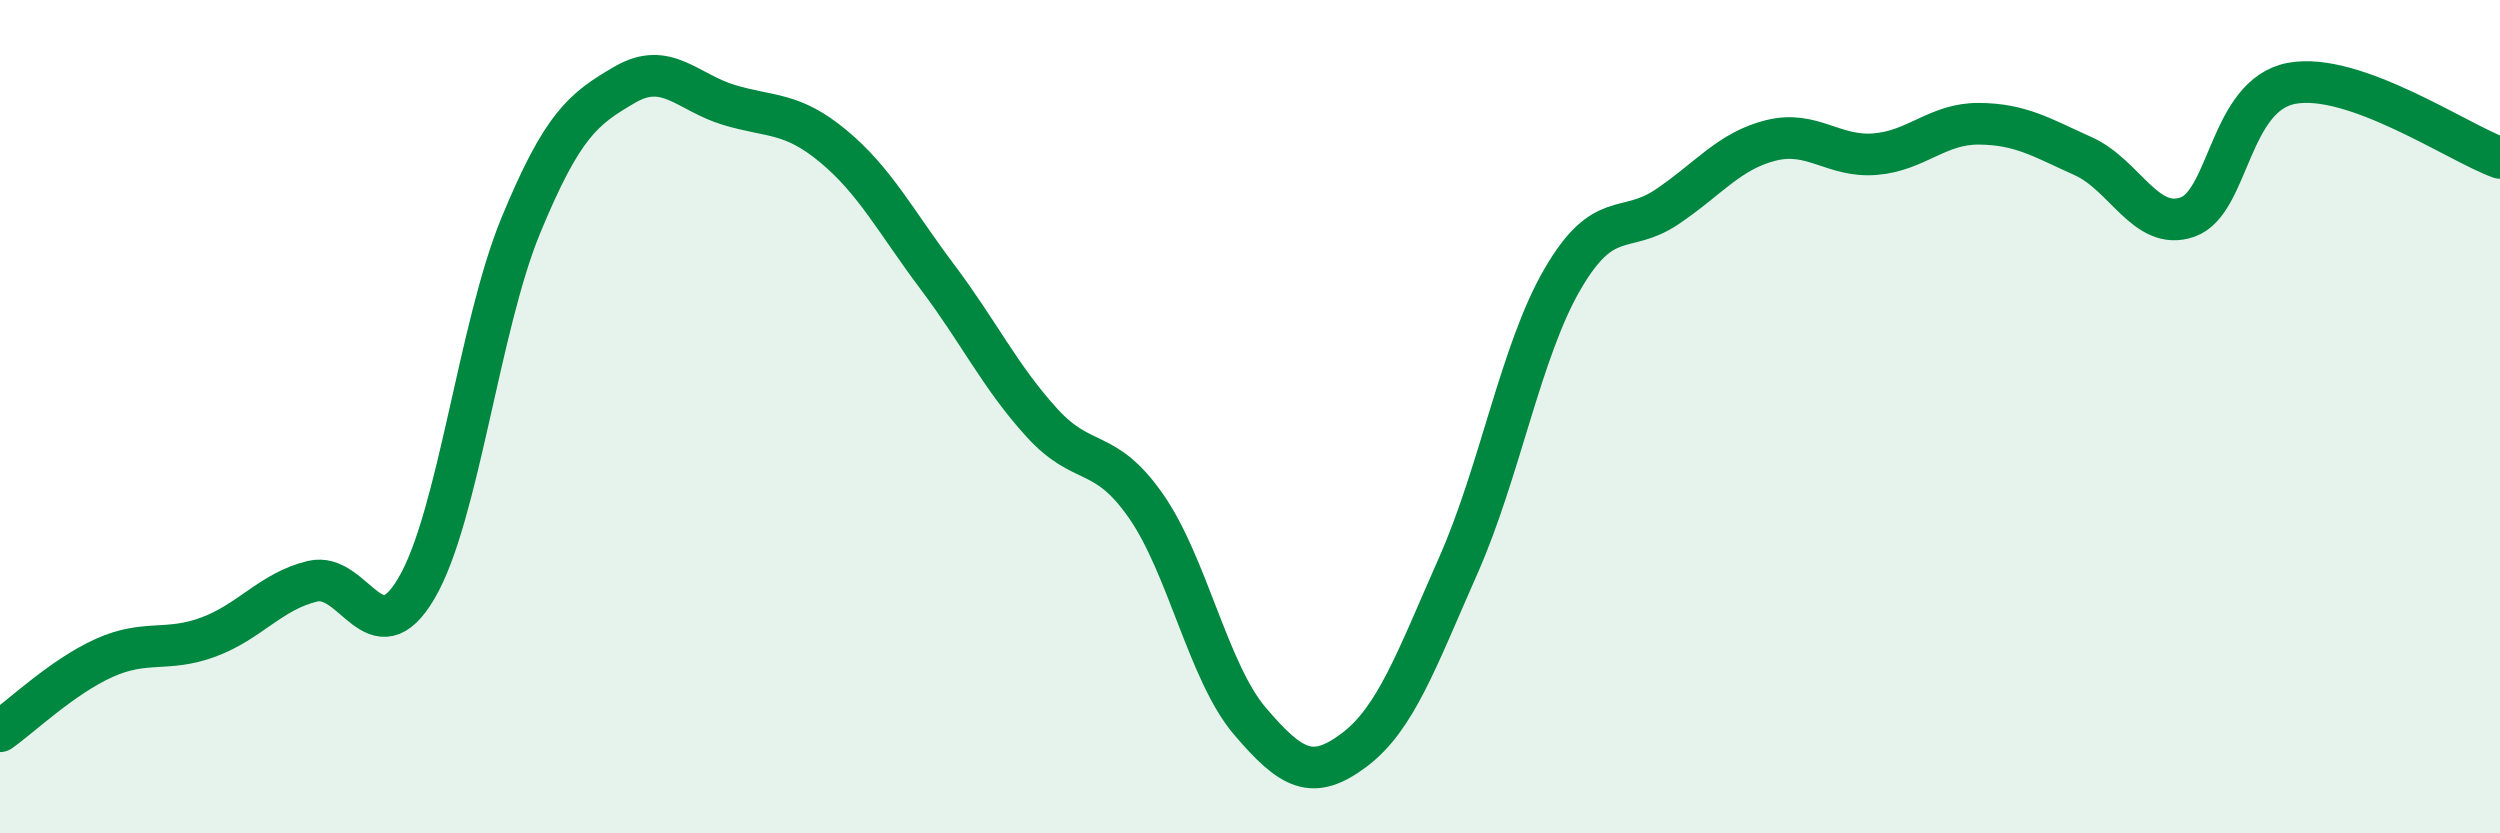
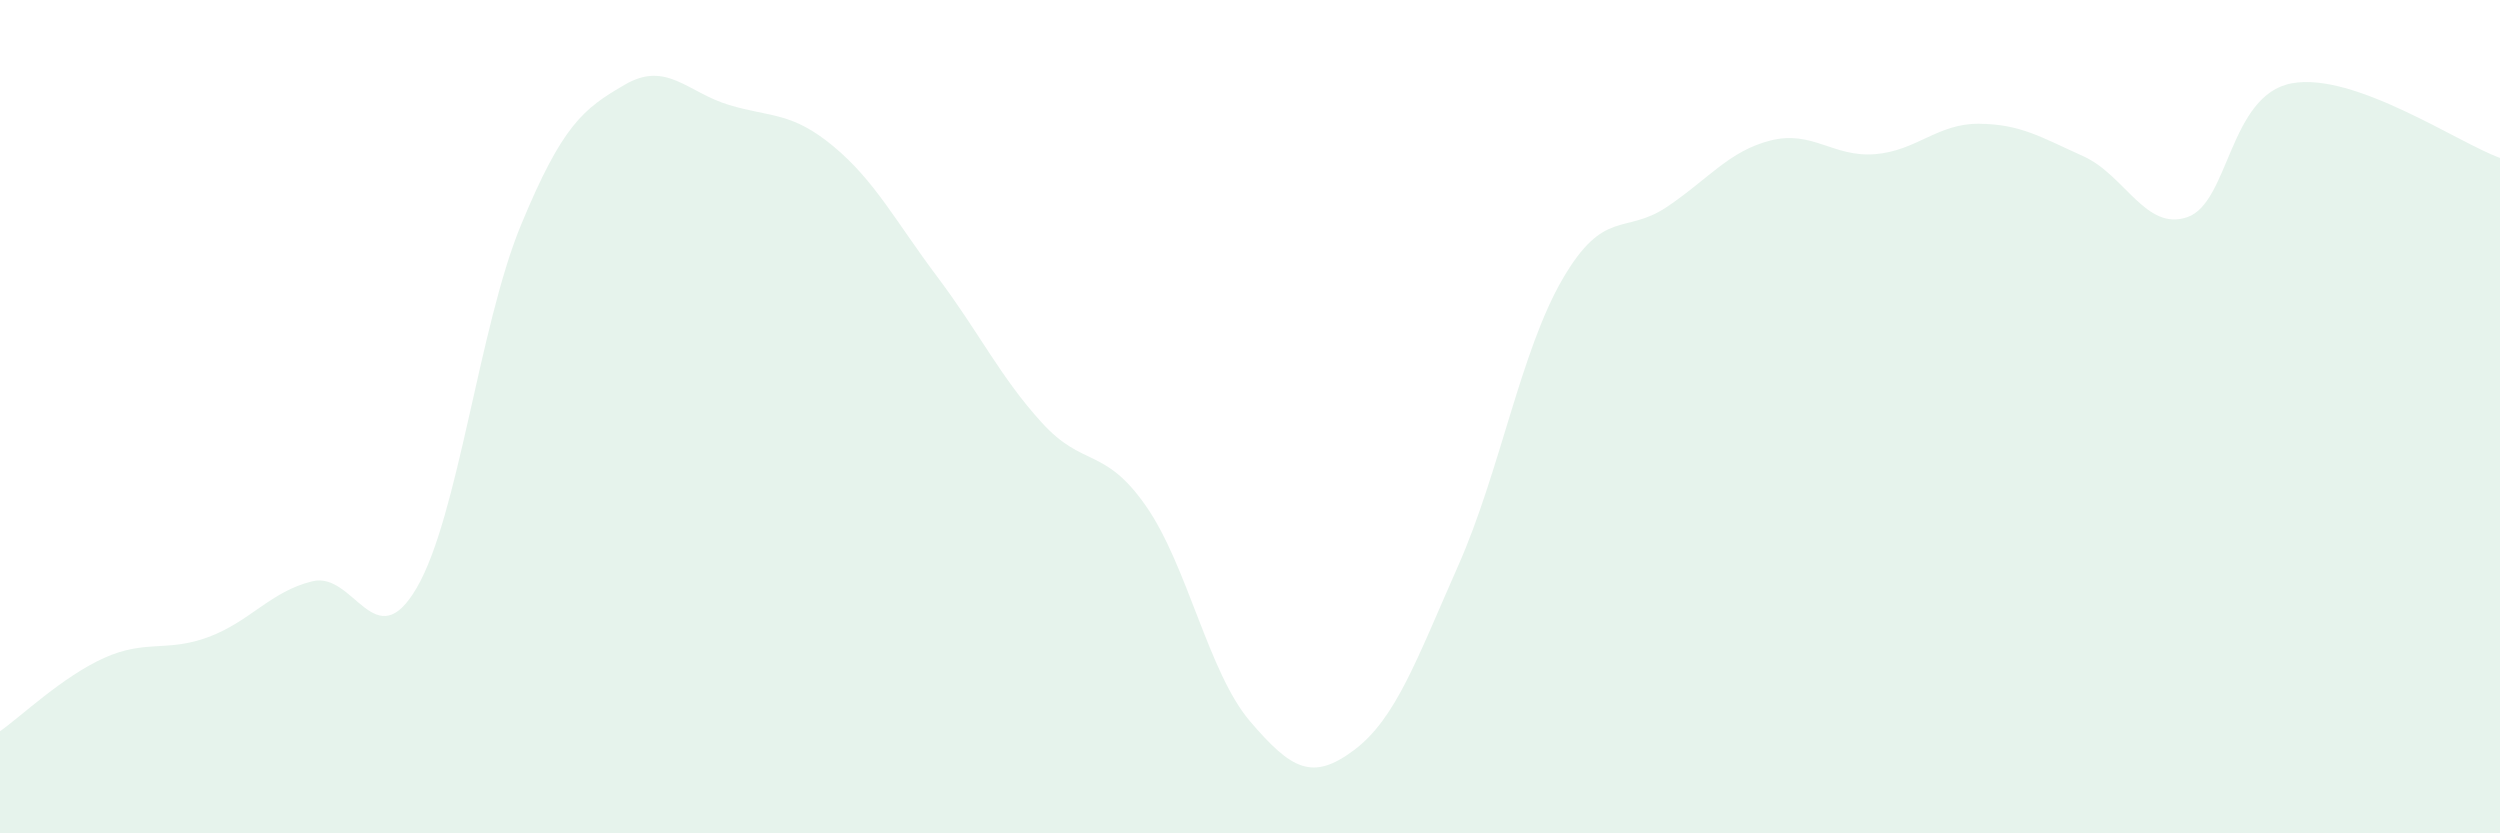
<svg xmlns="http://www.w3.org/2000/svg" width="60" height="20" viewBox="0 0 60 20">
  <path d="M 0,17.55 C 0.5,17.2 1.5,16.24 2.5,15.79 C 3.5,15.34 4,15.66 5,15.29 C 6,14.92 6.5,14.19 7.5,13.95 C 8.5,13.71 9,15.82 10,14.11 C 11,12.4 11.5,7.83 12.5,5.41 C 13.5,2.99 14,2.61 15,2.03 C 16,1.45 16.5,2.22 17.5,2.52 C 18.5,2.82 19,2.68 20,3.51 C 21,4.34 21.5,5.32 22.5,6.65 C 23.5,7.98 24,9.04 25,10.14 C 26,11.24 26.5,10.71 27.5,12.14 C 28.5,13.57 29,16.14 30,17.31 C 31,18.48 31.5,18.75 32.5,18 C 33.5,17.25 34,15.83 35,13.57 C 36,11.31 36.5,8.42 37.5,6.7 C 38.5,4.98 39,5.64 40,4.97 C 41,4.3 41.5,3.62 42.5,3.37 C 43.5,3.12 44,3.78 45,3.7 C 46,3.62 46.5,2.96 47.5,2.97 C 48.5,2.98 49,3.3 50,3.75 C 51,4.2 51.5,5.56 52.5,5.21 C 53.5,4.86 53.5,2.28 55,2 C 56.5,1.72 59,3.43 60,3.79L60 20L0 20Z" fill="#008740" opacity="0.1" stroke-linecap="round" stroke-linejoin="round" />
-   <path d="M 0,17.55 C 0.5,17.2 1.5,16.24 2.5,15.79 C 3.5,15.34 4,15.66 5,15.29 C 6,14.92 6.5,14.19 7.5,13.95 C 8.5,13.71 9,15.82 10,14.11 C 11,12.4 11.5,7.83 12.5,5.41 C 13.5,2.99 14,2.61 15,2.03 C 16,1.45 16.5,2.22 17.5,2.52 C 18.5,2.82 19,2.68 20,3.51 C 21,4.34 21.5,5.32 22.5,6.65 C 23.5,7.98 24,9.04 25,10.14 C 26,11.24 26.5,10.71 27.5,12.14 C 28.5,13.57 29,16.14 30,17.31 C 31,18.48 31.5,18.75 32.5,18 C 33.5,17.25 34,15.83 35,13.57 C 36,11.31 36.5,8.42 37.5,6.7 C 38.5,4.98 39,5.64 40,4.97 C 41,4.3 41.5,3.62 42.5,3.37 C 43.5,3.12 44,3.78 45,3.7 C 46,3.62 46.5,2.96 47.5,2.97 C 48.5,2.98 49,3.3 50,3.75 C 51,4.2 51.5,5.56 52.5,5.21 C 53.5,4.86 53.5,2.28 55,2 C 56.5,1.72 59,3.43 60,3.79" stroke="#008740" stroke-width="1" fill="none" stroke-linecap="round" stroke-linejoin="round" />
</svg>